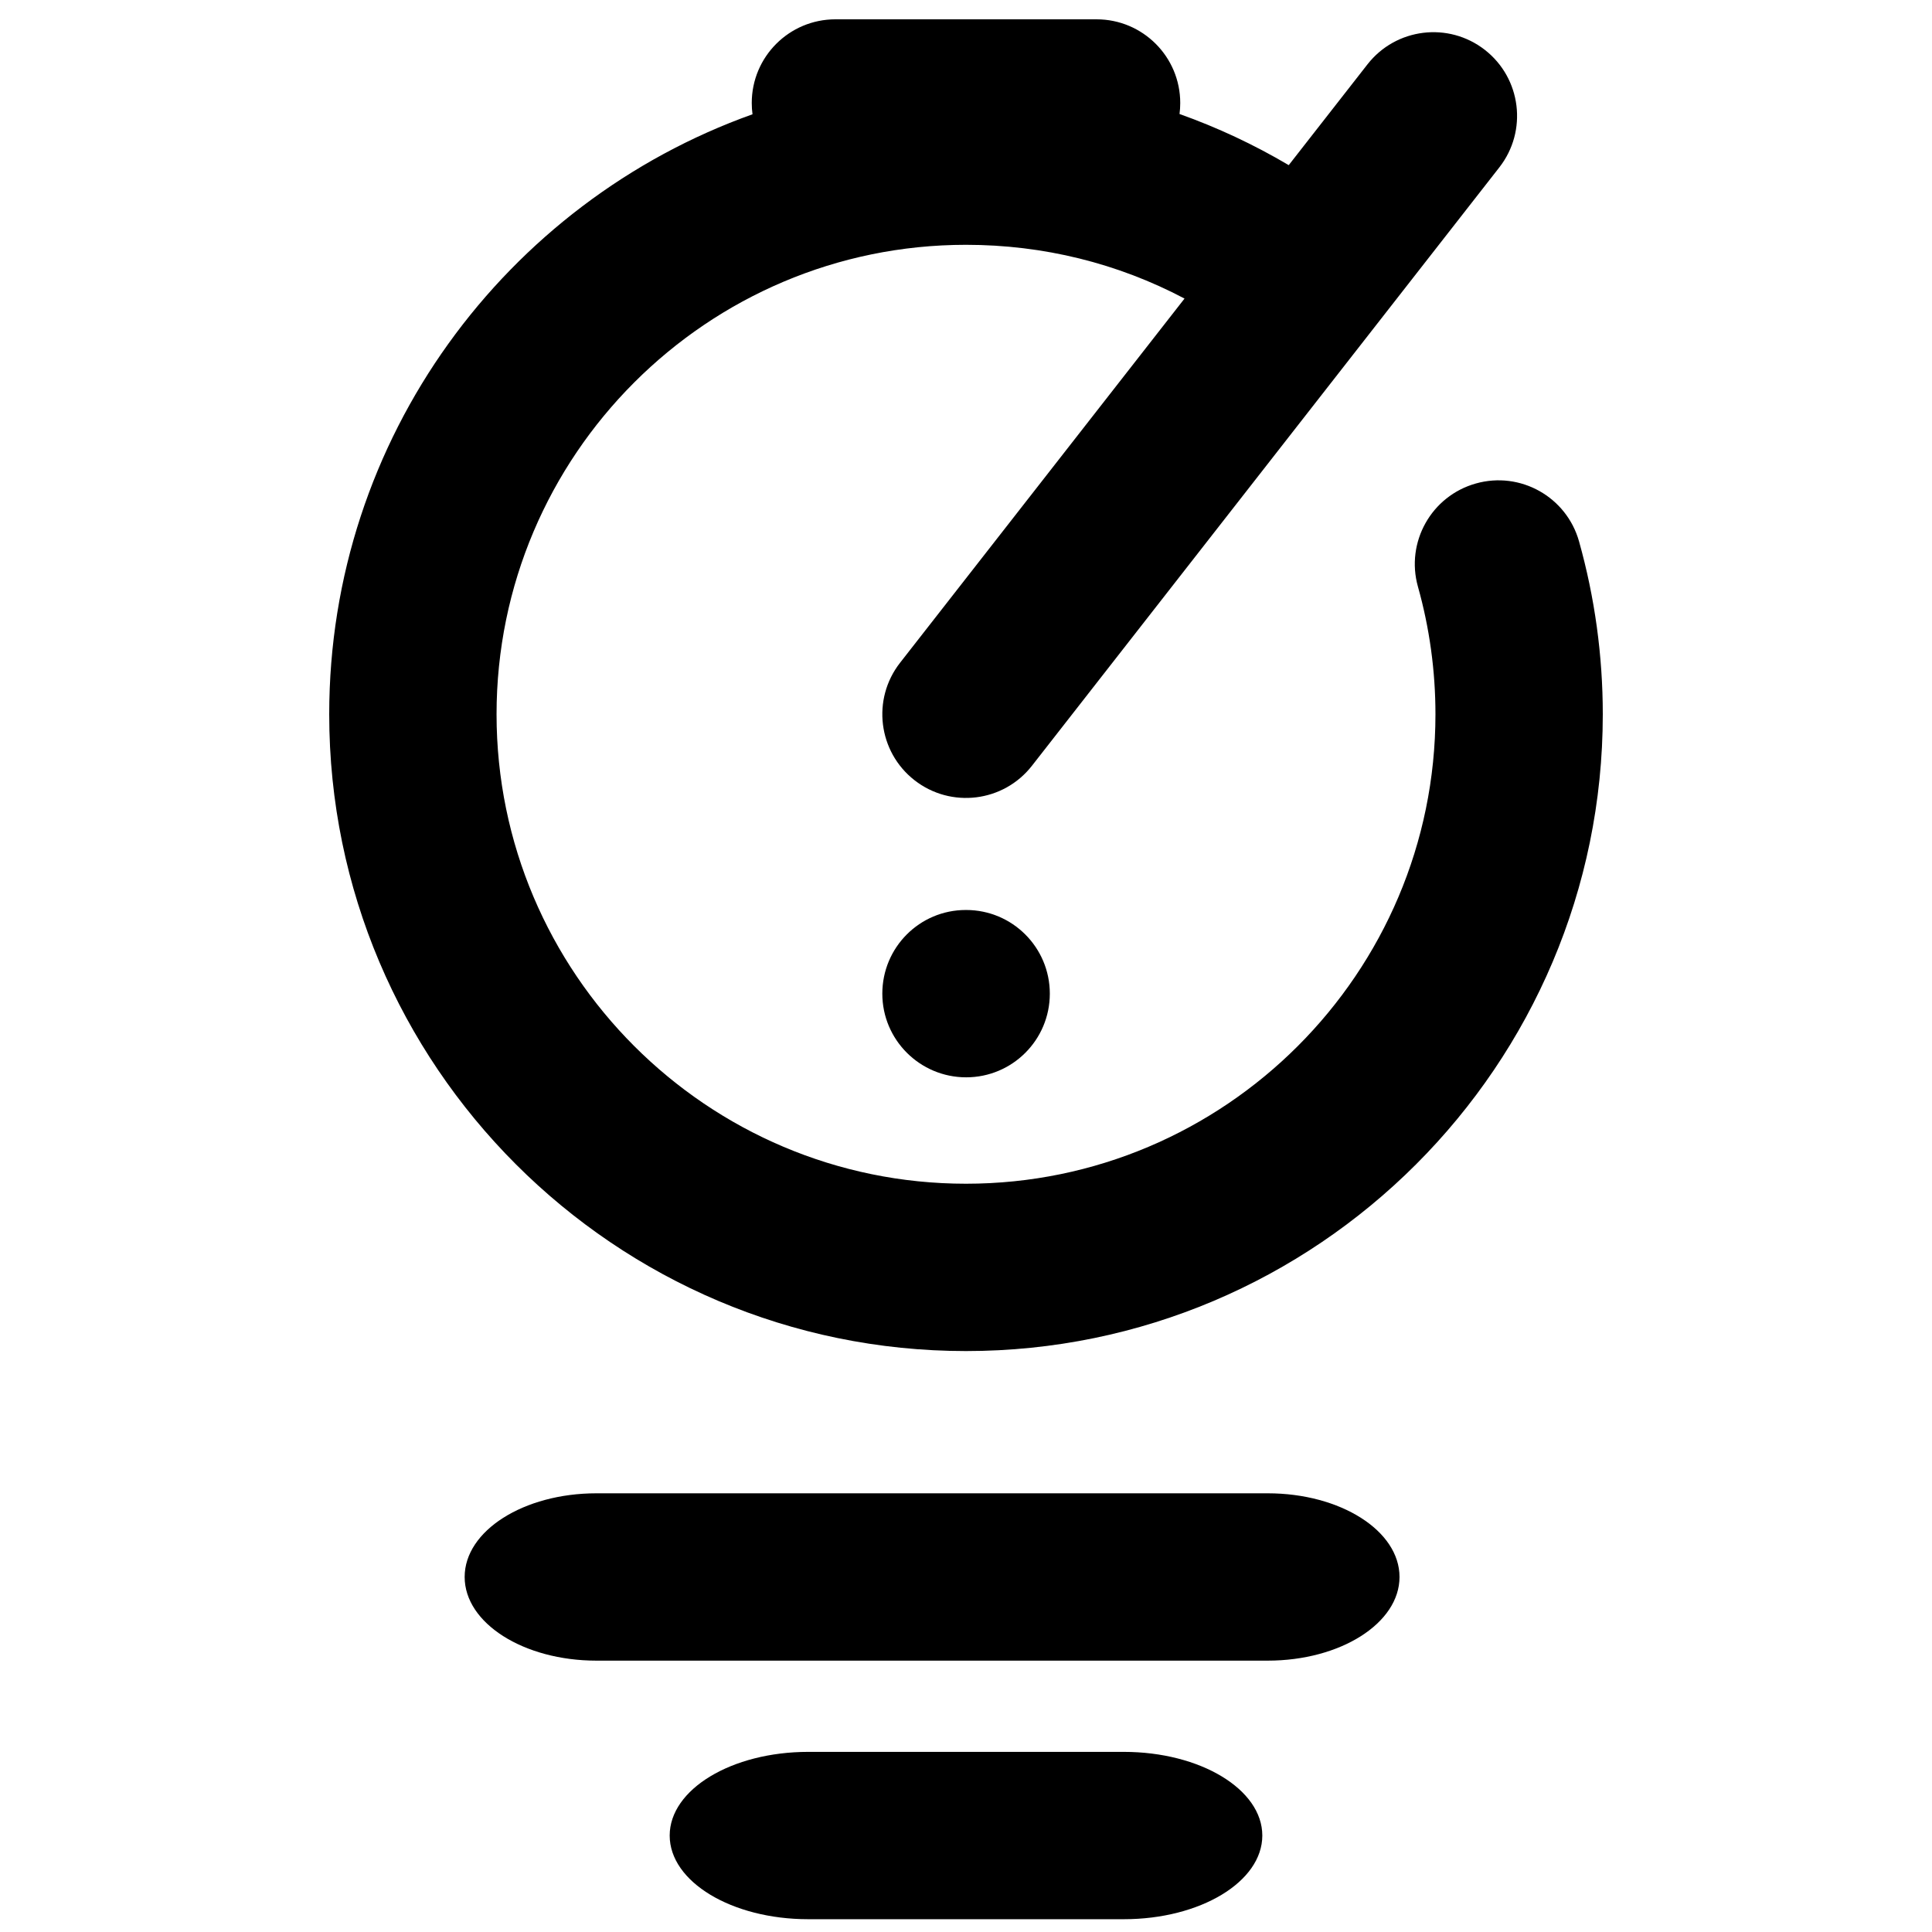
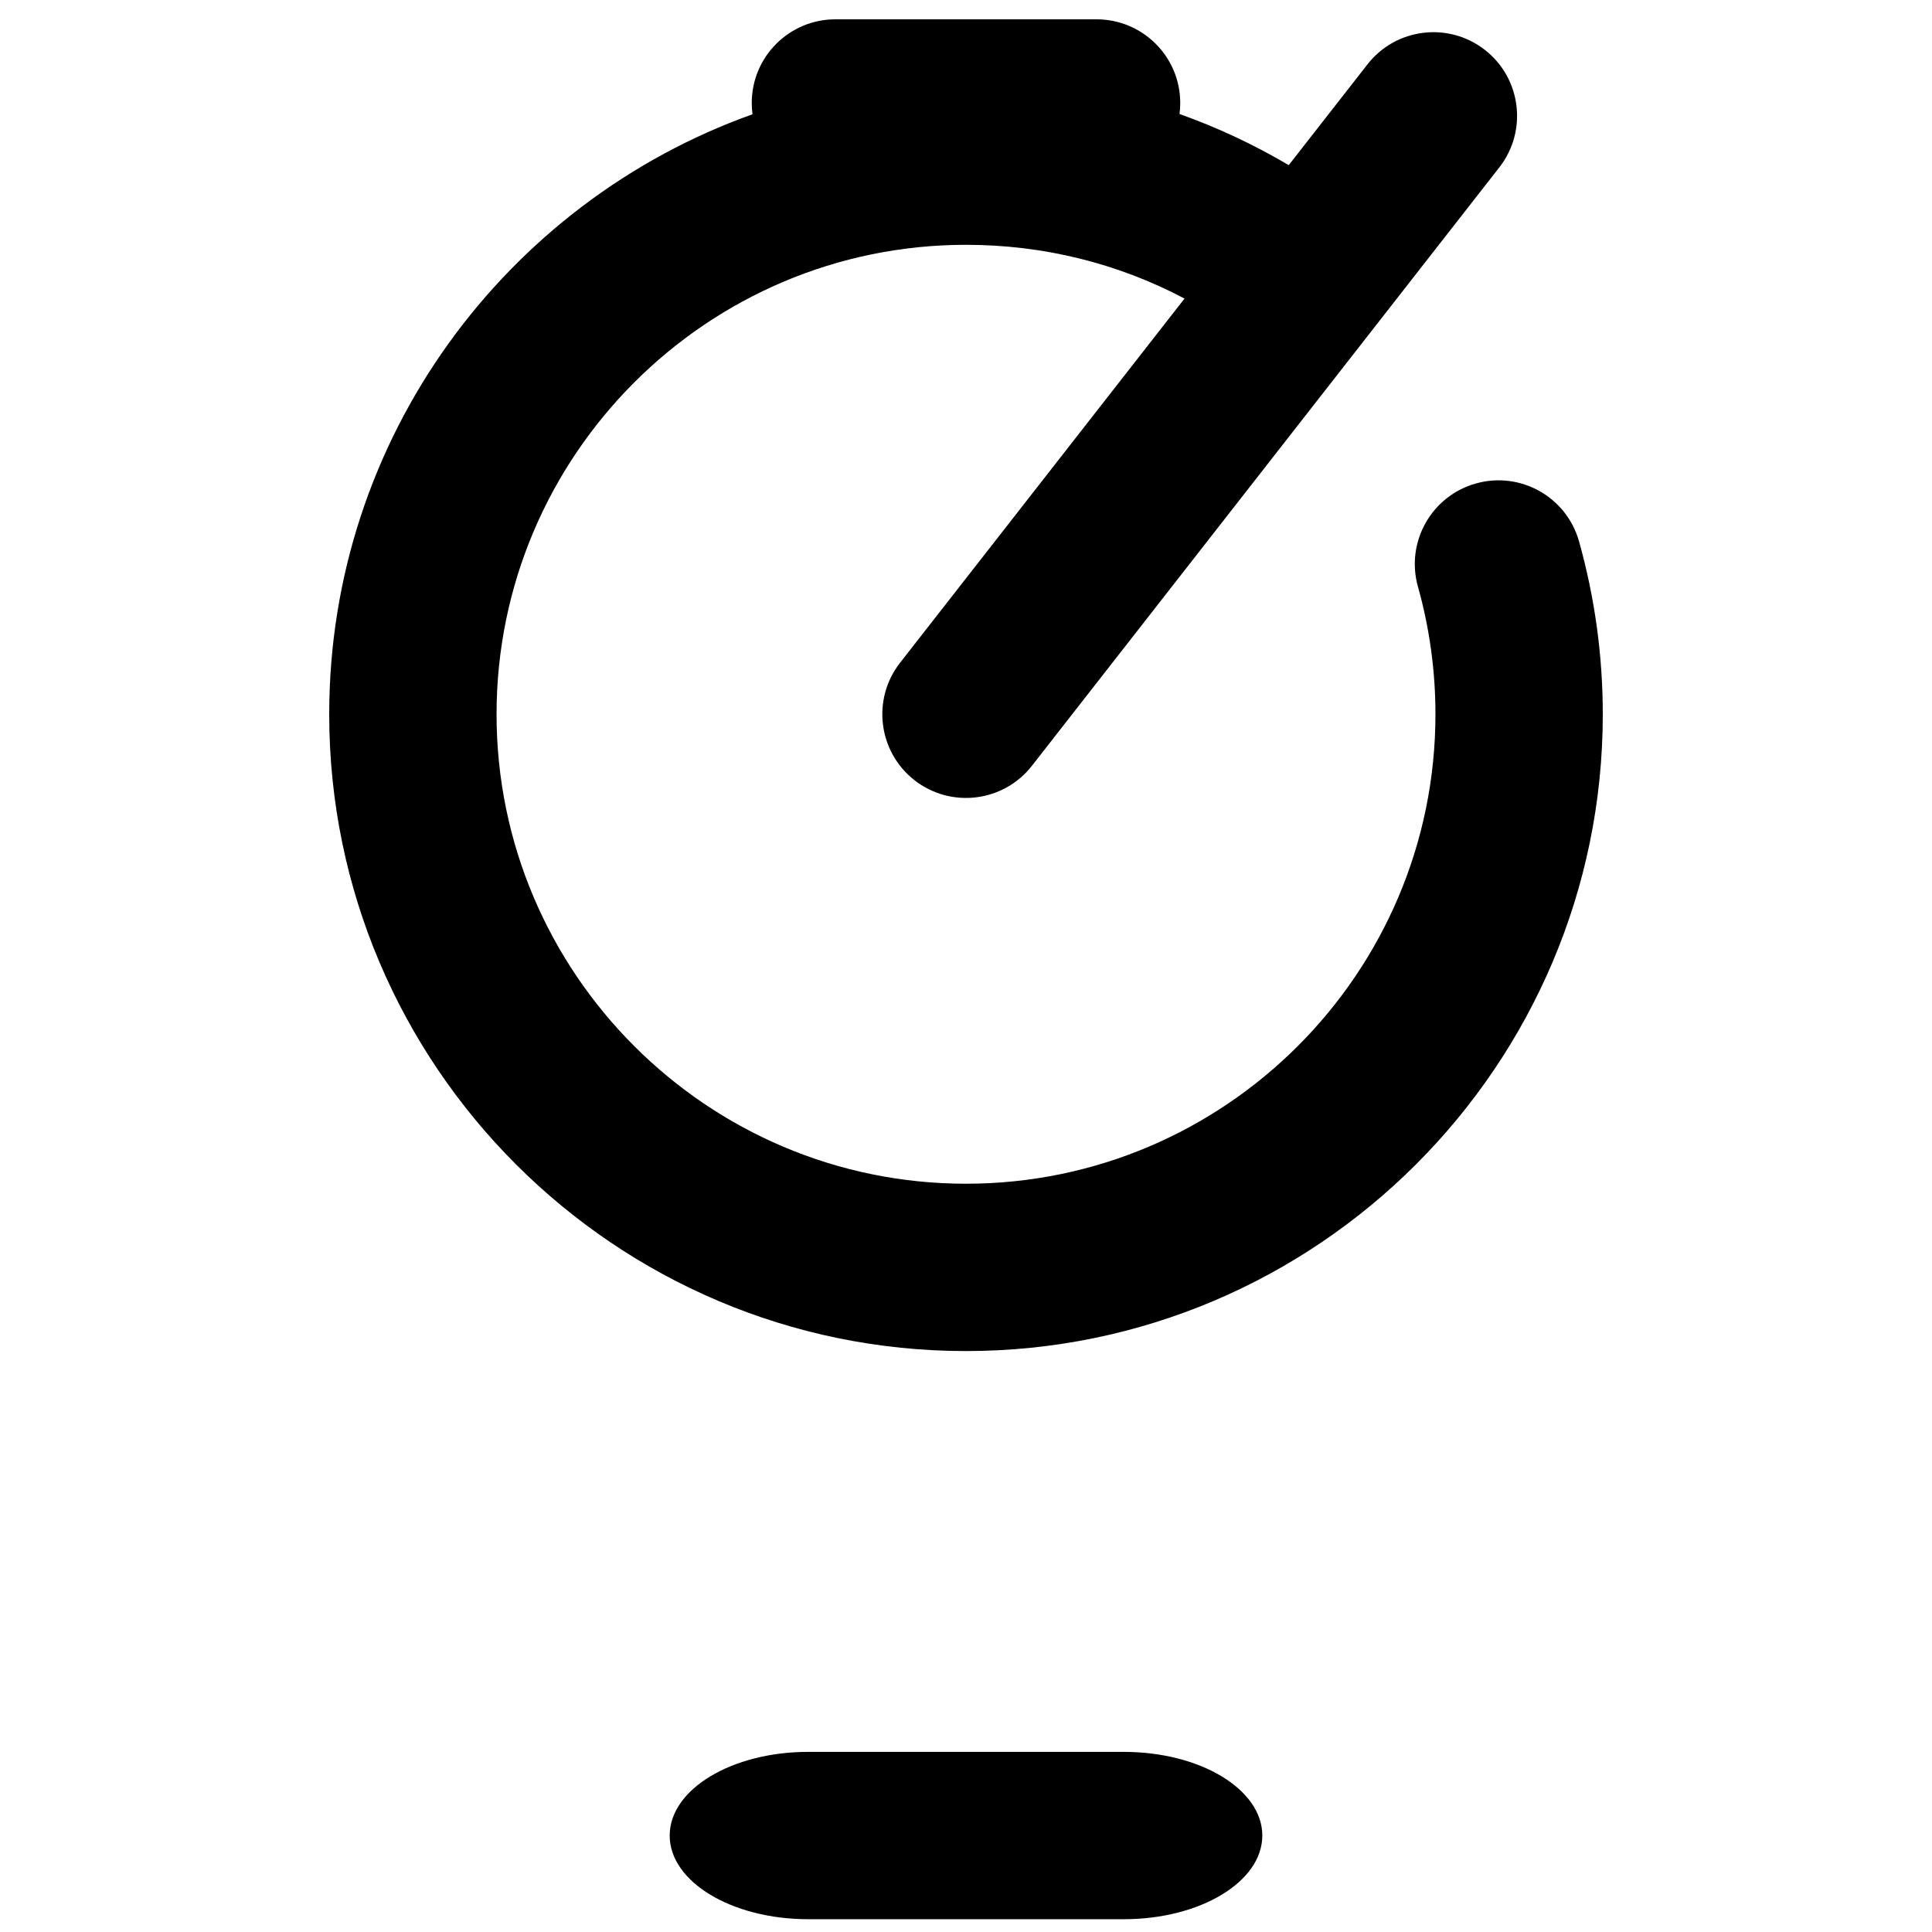
<svg xmlns="http://www.w3.org/2000/svg" version="1.1" id="Layer_1" x="0px" y="0px" width="1500px" height="1500px" viewBox="0 0 1500 1500" enable-background="new 0 0 1500 1500" xml:space="preserve">
-   <path d="M984.239,1159.396H463.099c-56.527,0-102.342,29.08-102.342,64.959c0,35.881,45.815,64.961,102.342,64.961h521.141  c56.528,0,102.342-29.08,102.342-64.961C1086.581,1188.477,1040.768,1159.396,984.239,1159.396z" />
  <path d="M872.491,1360.152H627.512c-59.414,0-107.569,29.08-107.569,64.959s48.155,64.959,107.569,64.959h244.979  c59.415,0,107.567-29.08,107.567-64.959S931.906,1360.152,872.491,1360.152z" />
  <path d="M1244.401,554.55c0-45.515-6.21-90.668-18.437-134.213c-9.706-34.536-45.558-54.71-80.115-44.958  c-34.536,9.701-54.668,45.565-44.967,80.108c9.023,32.112,13.599,65.443,13.599,99.07c0,200.976-163.502,364.486-364.485,364.486  c-200.969,0-364.471-163.511-364.471-364.486c0-200.983,163.501-364.486,364.471-364.486c60.023,0,117.727,14.292,169.666,41.733  l-220.86,282.768c-22.078,28.27-17.063,69.103,11.209,91.181c28.272,22.079,69.095,17.076,91.182-11.21l362.896-464.609  c22.078-28.271,17.062-69.094-11.209-91.181c-28.271-22.072-69.088-17.063-91.181,11.209l-61.127,78.253  c-27.089-16-55.447-29.268-84.793-39.705c0.368-2.8,0.556-5.658,0.556-8.553c0-35.879-29.08-64.959-64.959-64.959H648.617  c-35.878,0-64.958,29.08-64.958,64.959c0,2.974,0.194,5.905,0.584,8.77C392.895,157.015,255.6,340.041,255.6,554.558  c0,272.611,221.779,494.403,494.39,494.403C1022.601,1048.961,1244.395,827.176,1244.401,554.55z" />
-   <path d="M750.112,706.512h-0.253c-35.878,0-64.829,29.079-64.829,64.957c0,35.882,29.209,64.961,65.09,64.961  c35.878,0,64.957-29.079,64.957-64.961C815.077,735.591,785.99,706.512,750.112,706.512z" />
</svg>